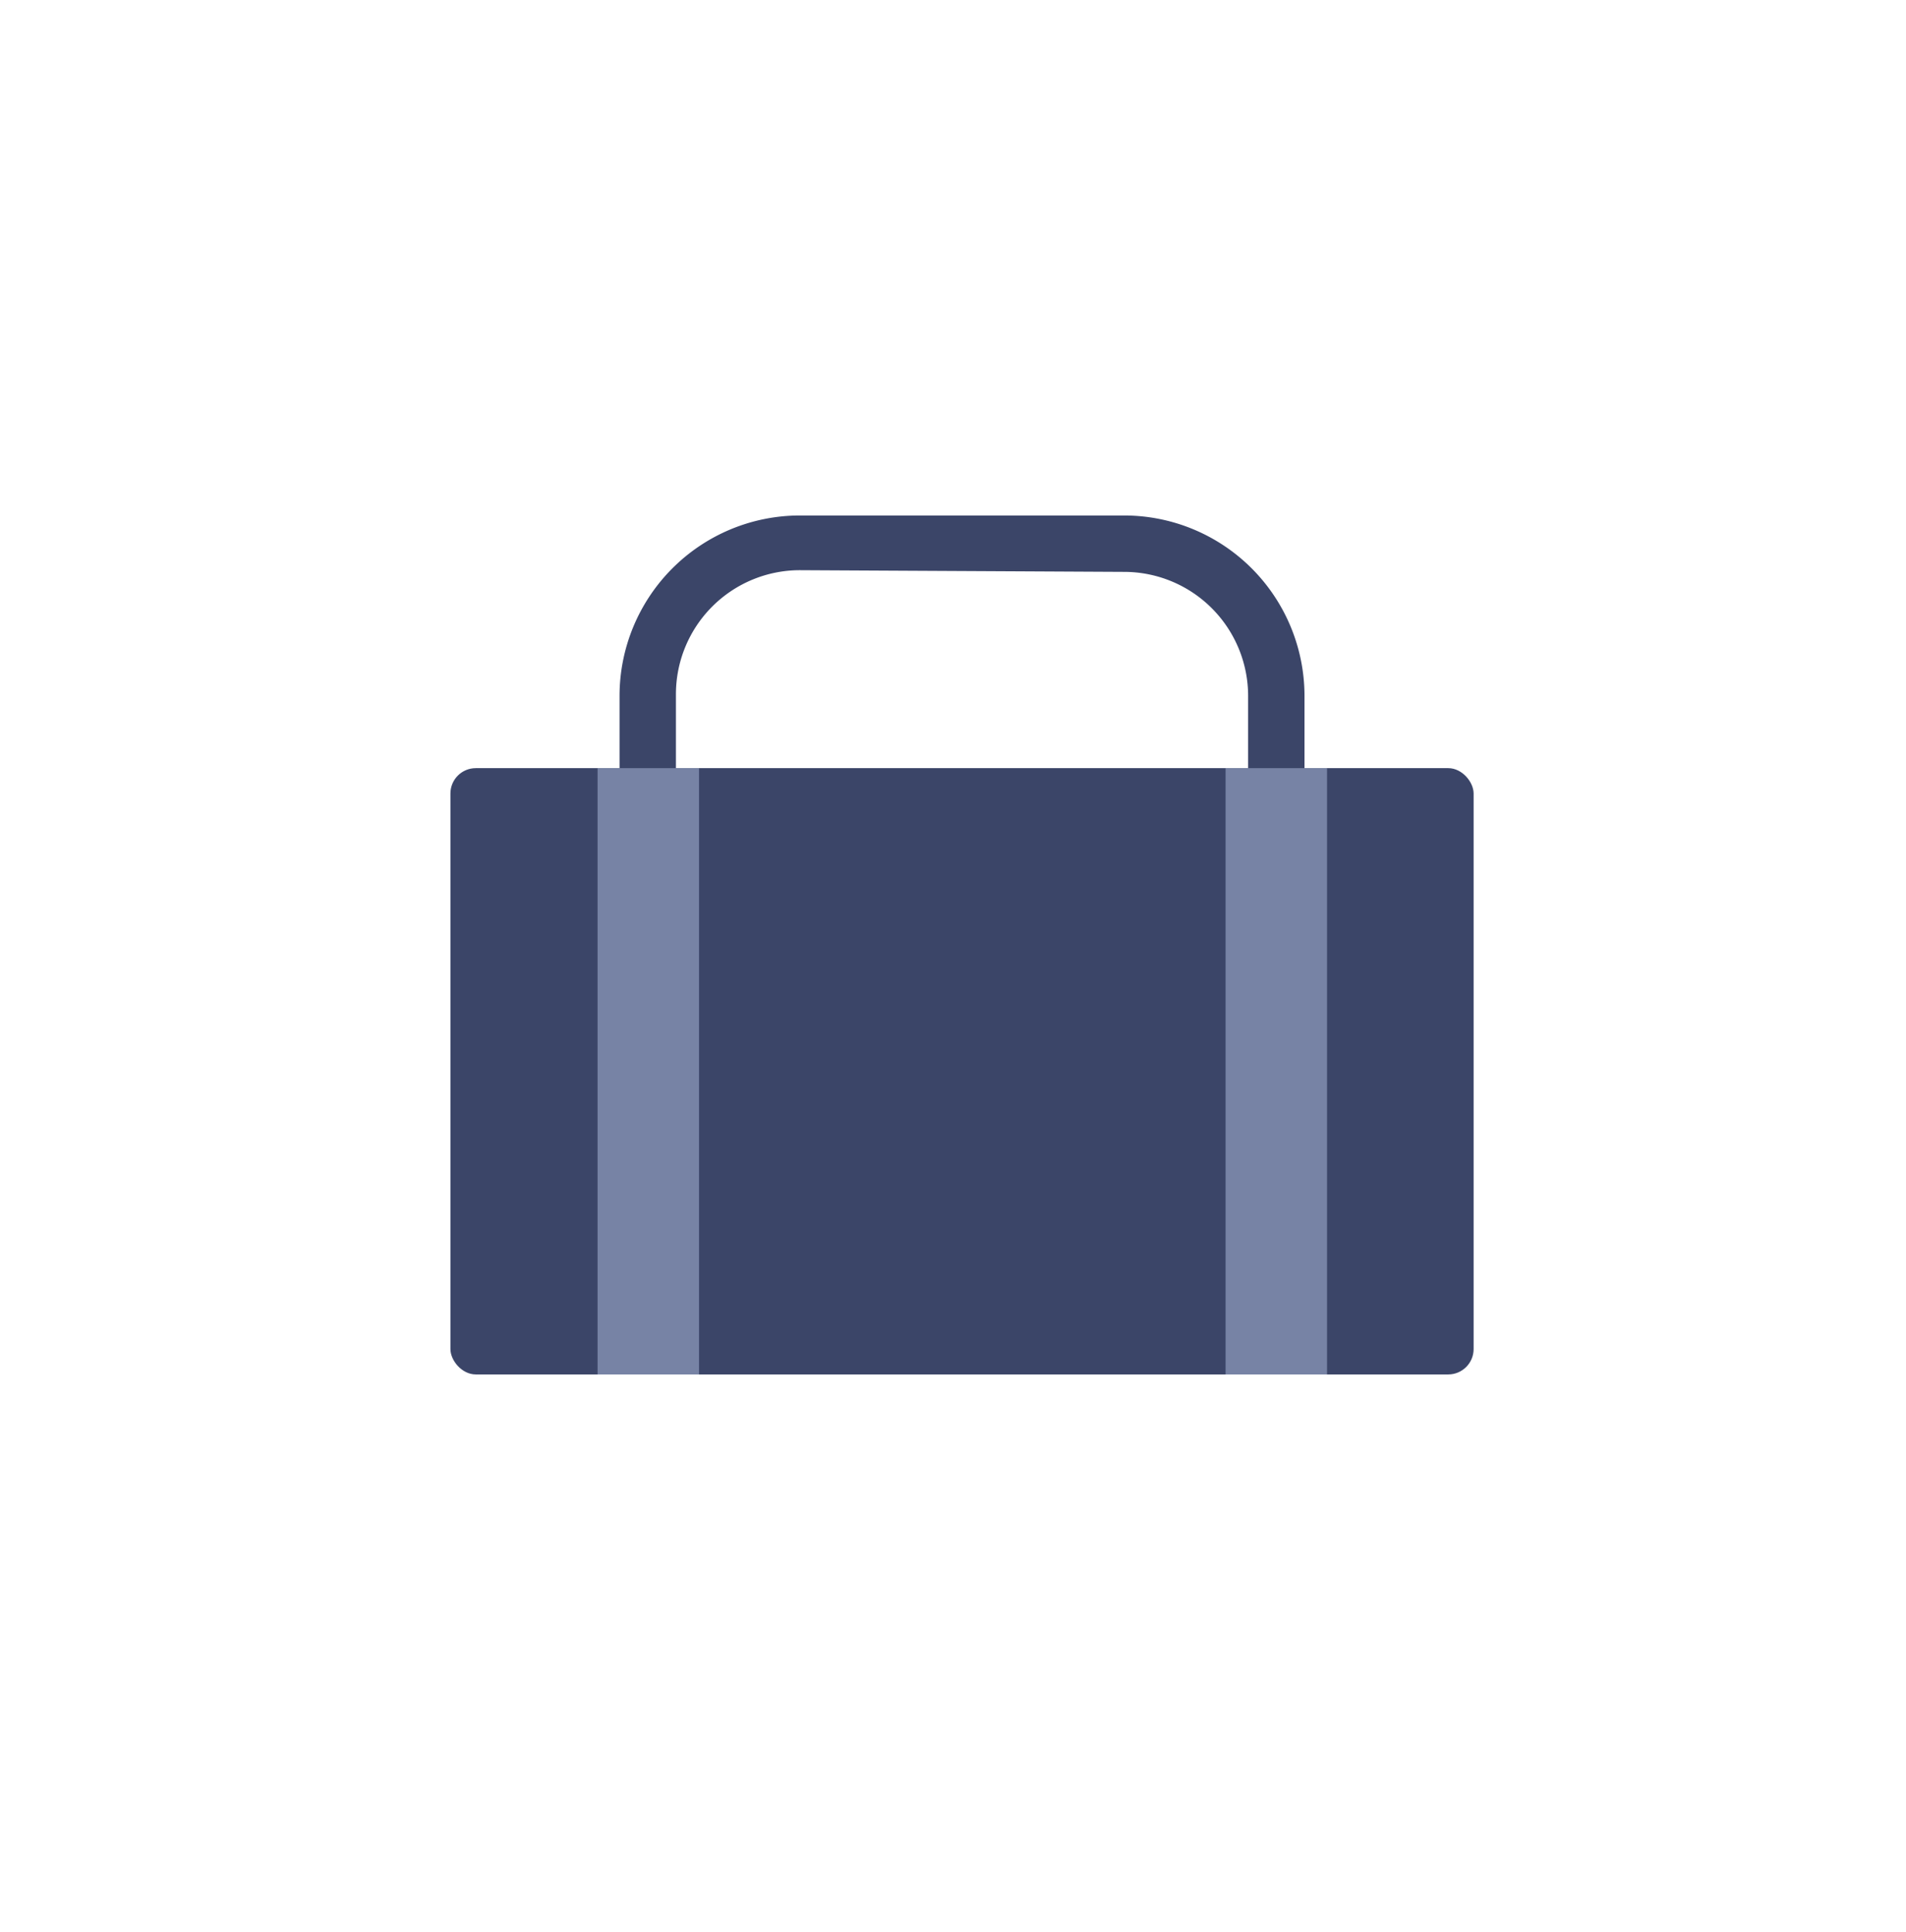
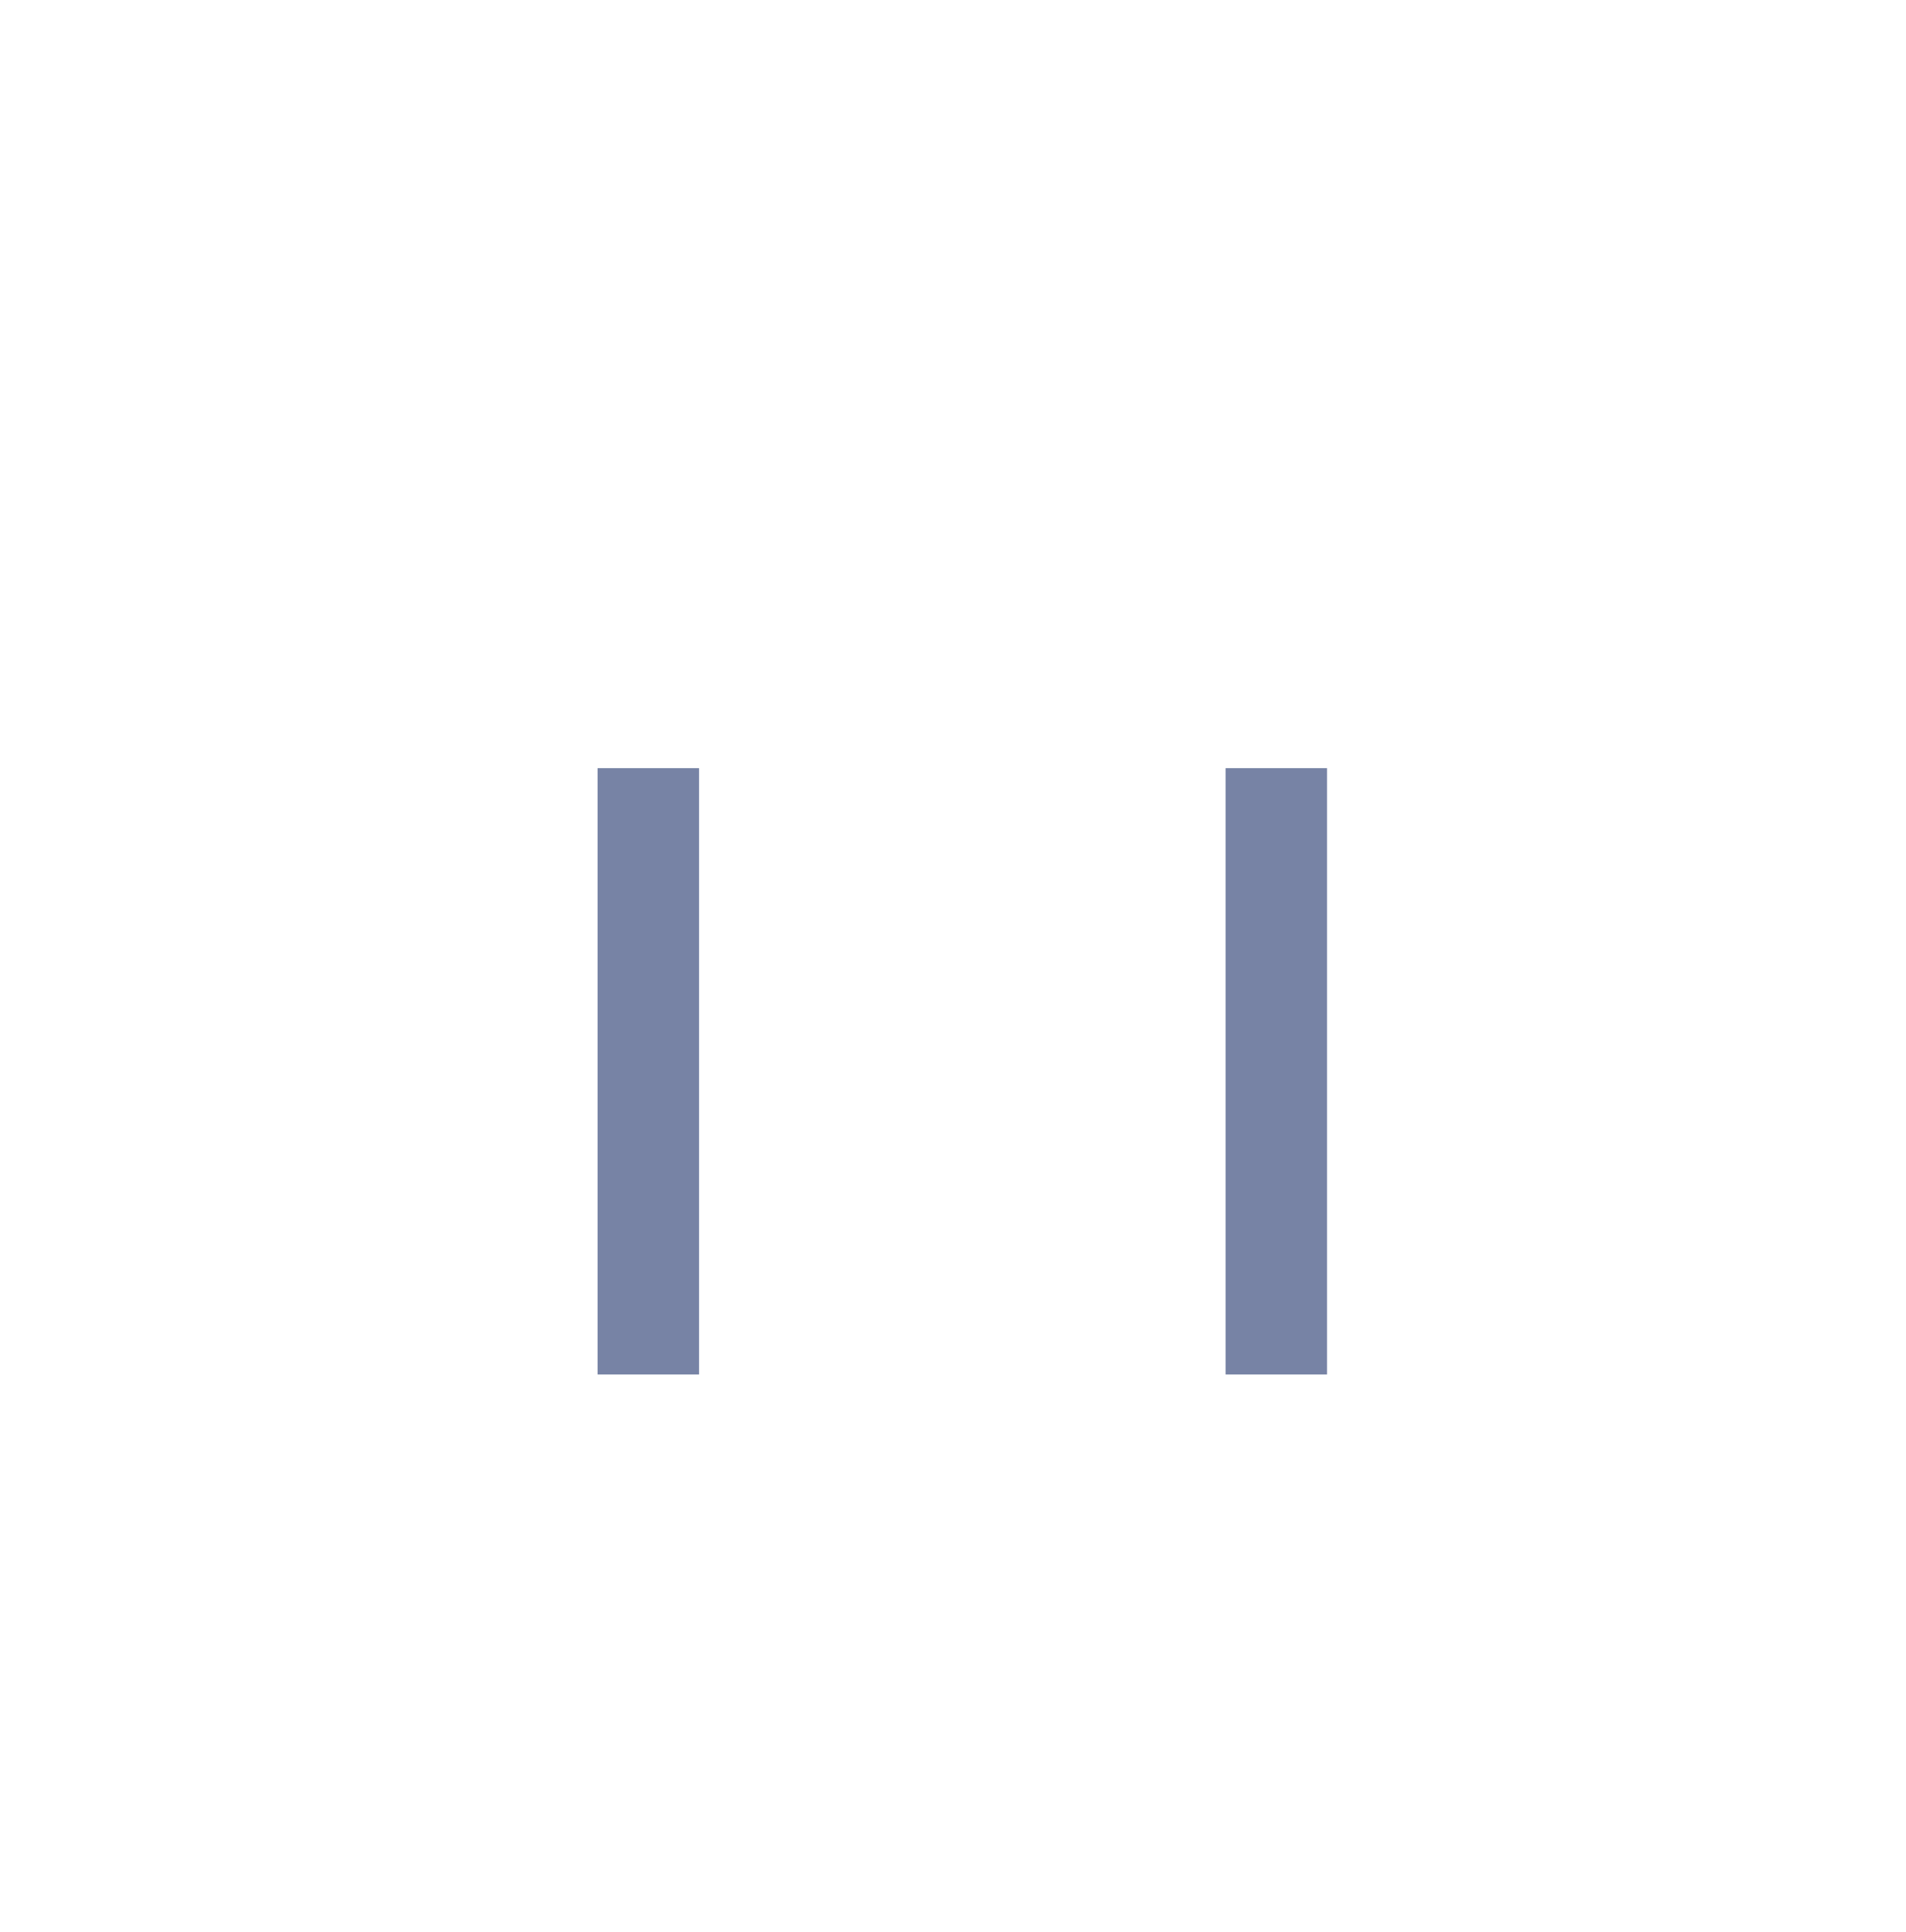
<svg xmlns="http://www.w3.org/2000/svg" id="Layer_1" data-name="Layer 1" viewBox="0 0 33.81 34.25">
  <defs>
    <style>.cls-1{fill:#3b4568;}.cls-2{fill:#7783a5;}</style>
  </defs>
  <title>Account management</title>
-   <rect class="cls-1" x="7.99" y="13.62" width="18.15" height="10.75" rx="0.45" ry="0.45" />
-   <path class="cls-1" d="M19.94,18.11H14.19a3.2,3.2,0,0,1-3.2-3.2V12.34a3.2,3.2,0,0,1,3.2-3.2h5.75a3.2,3.2,0,0,1,3.2,3.2v2.57A3.2,3.2,0,0,1,19.94,18.11Zm-5.75-8a2.2,2.2,0,0,0-2.2,2.2v2.57a2.2,2.2,0,0,0,2.2,2.2h5.75a2.2,2.2,0,0,0,2.2-2.2V12.34a2.2,2.2,0,0,0-2.2-2.2Z" />
  <rect class="cls-2" x="10.6" y="13.62" width="1.8" height="10.75" />
  <rect class="cls-2" x="21.74" y="13.62" width="1.8" height="10.75" />
</svg>